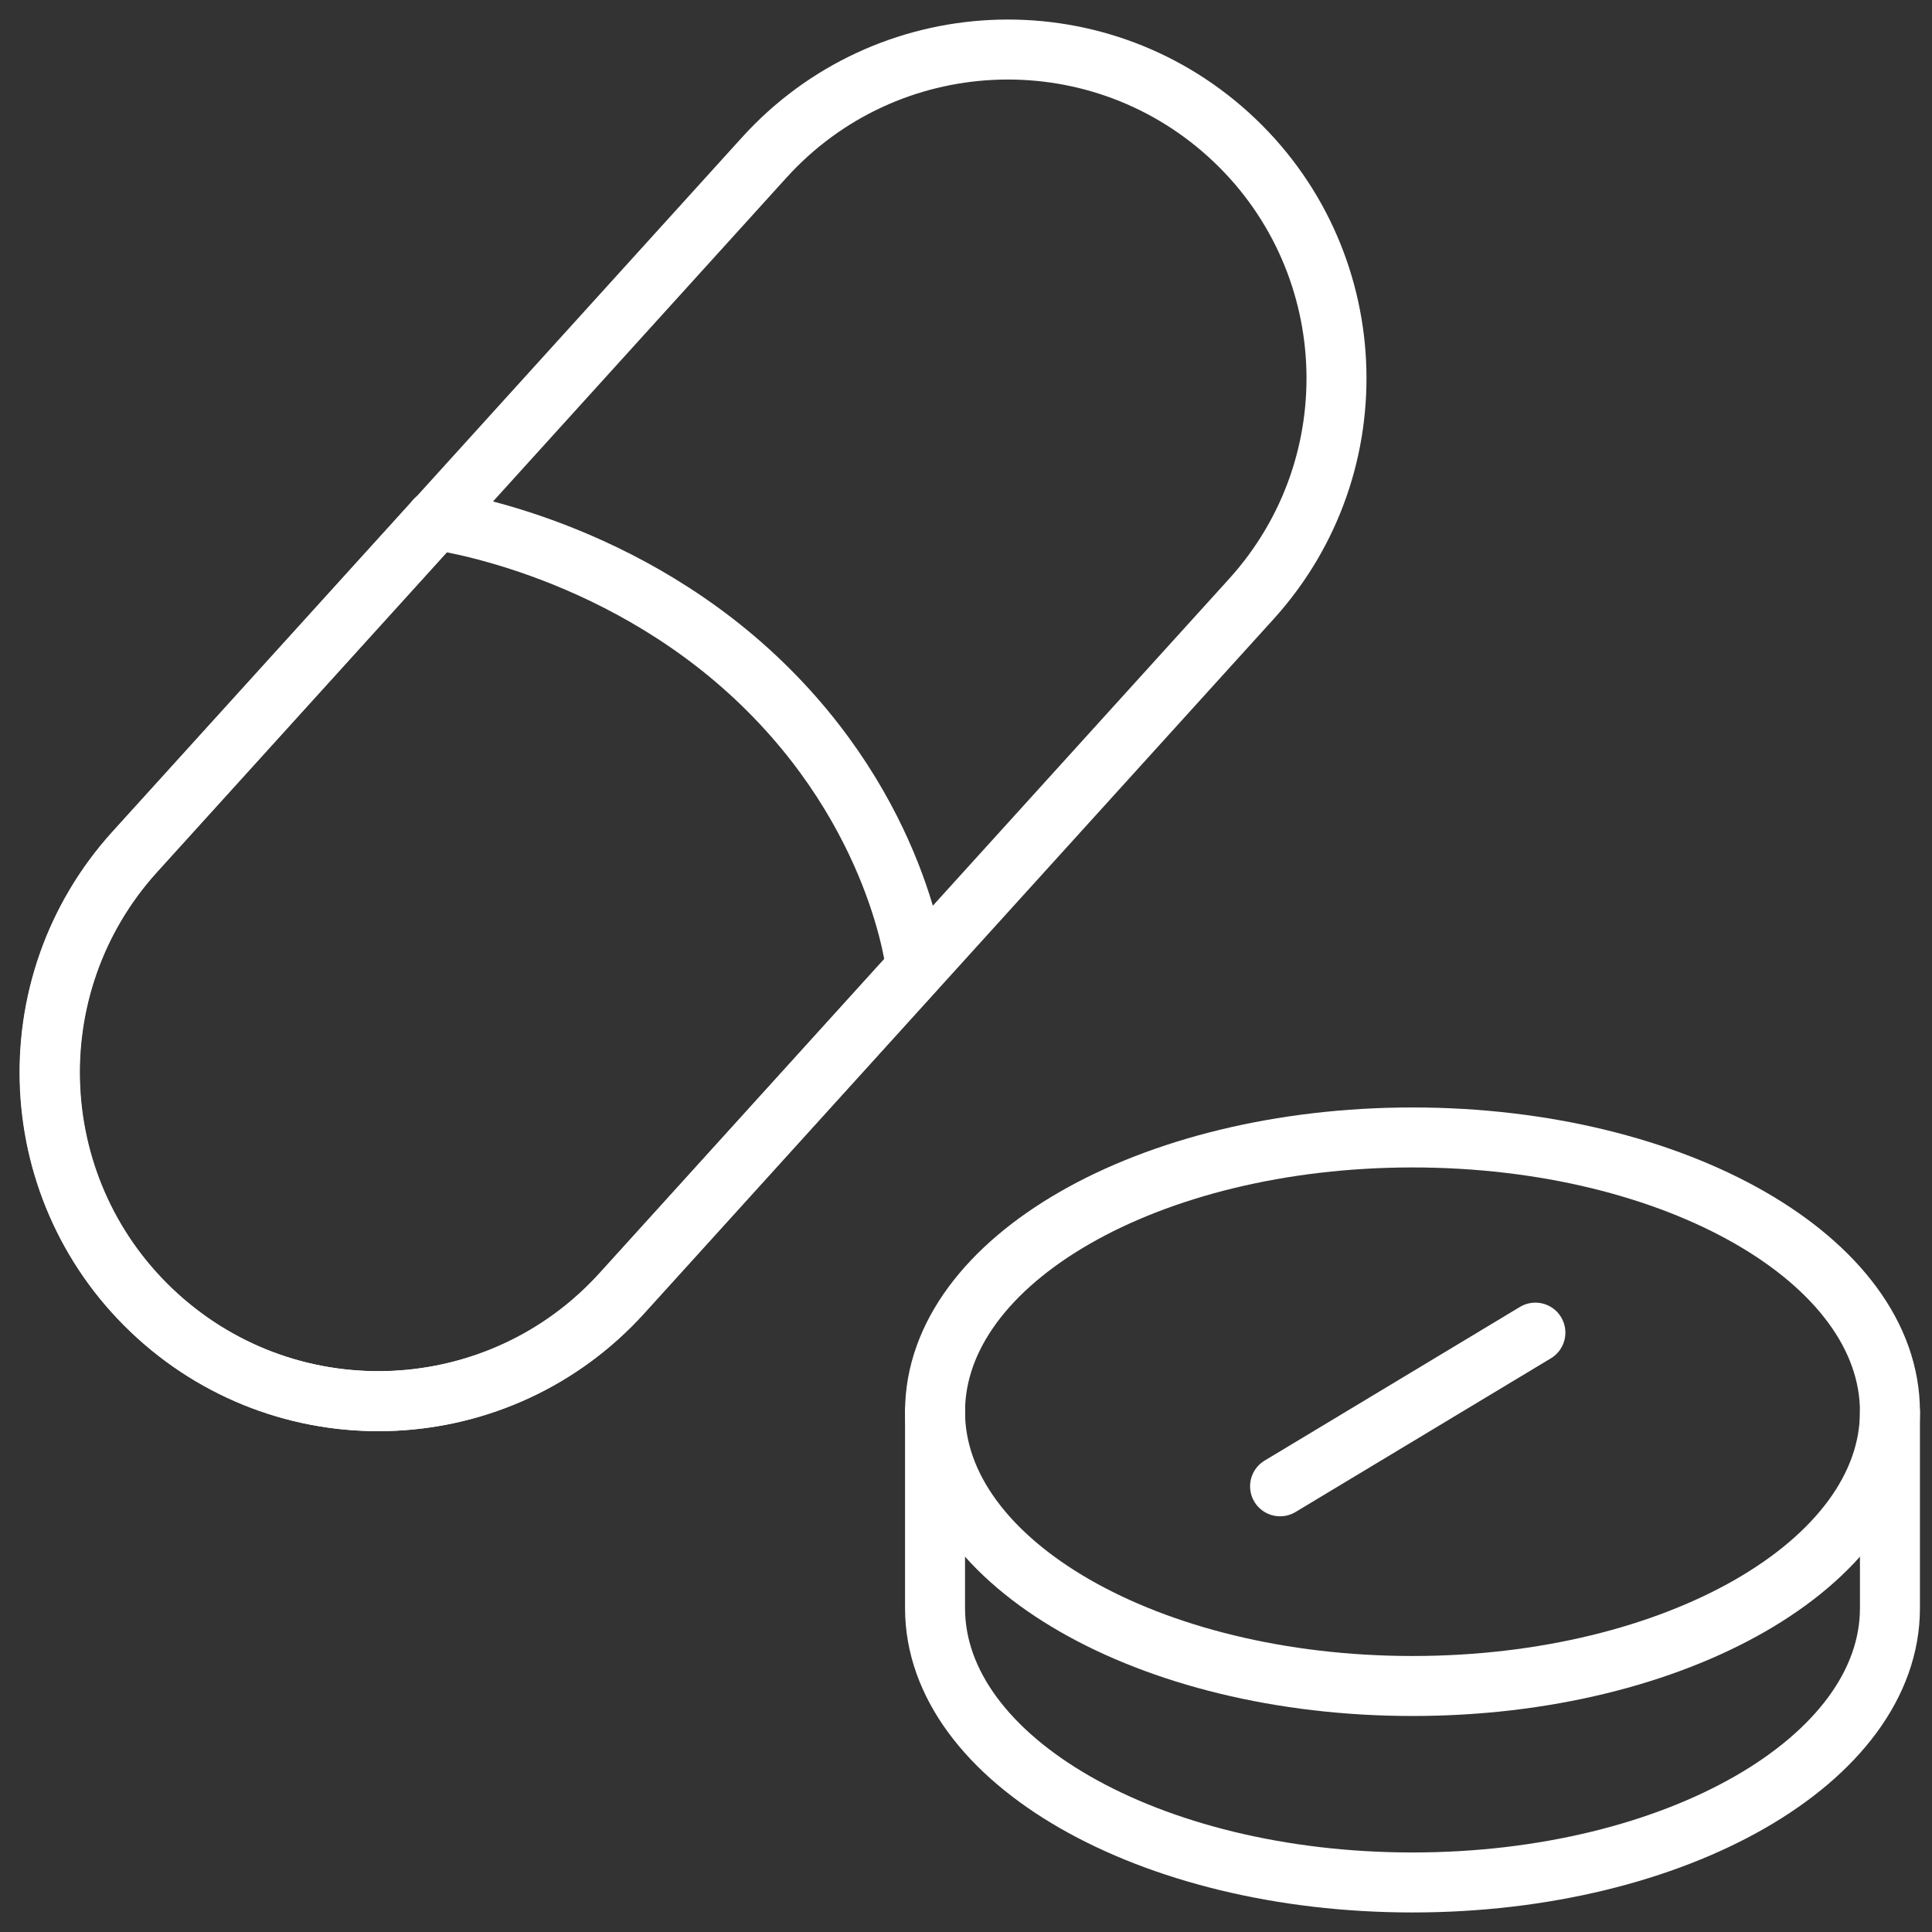
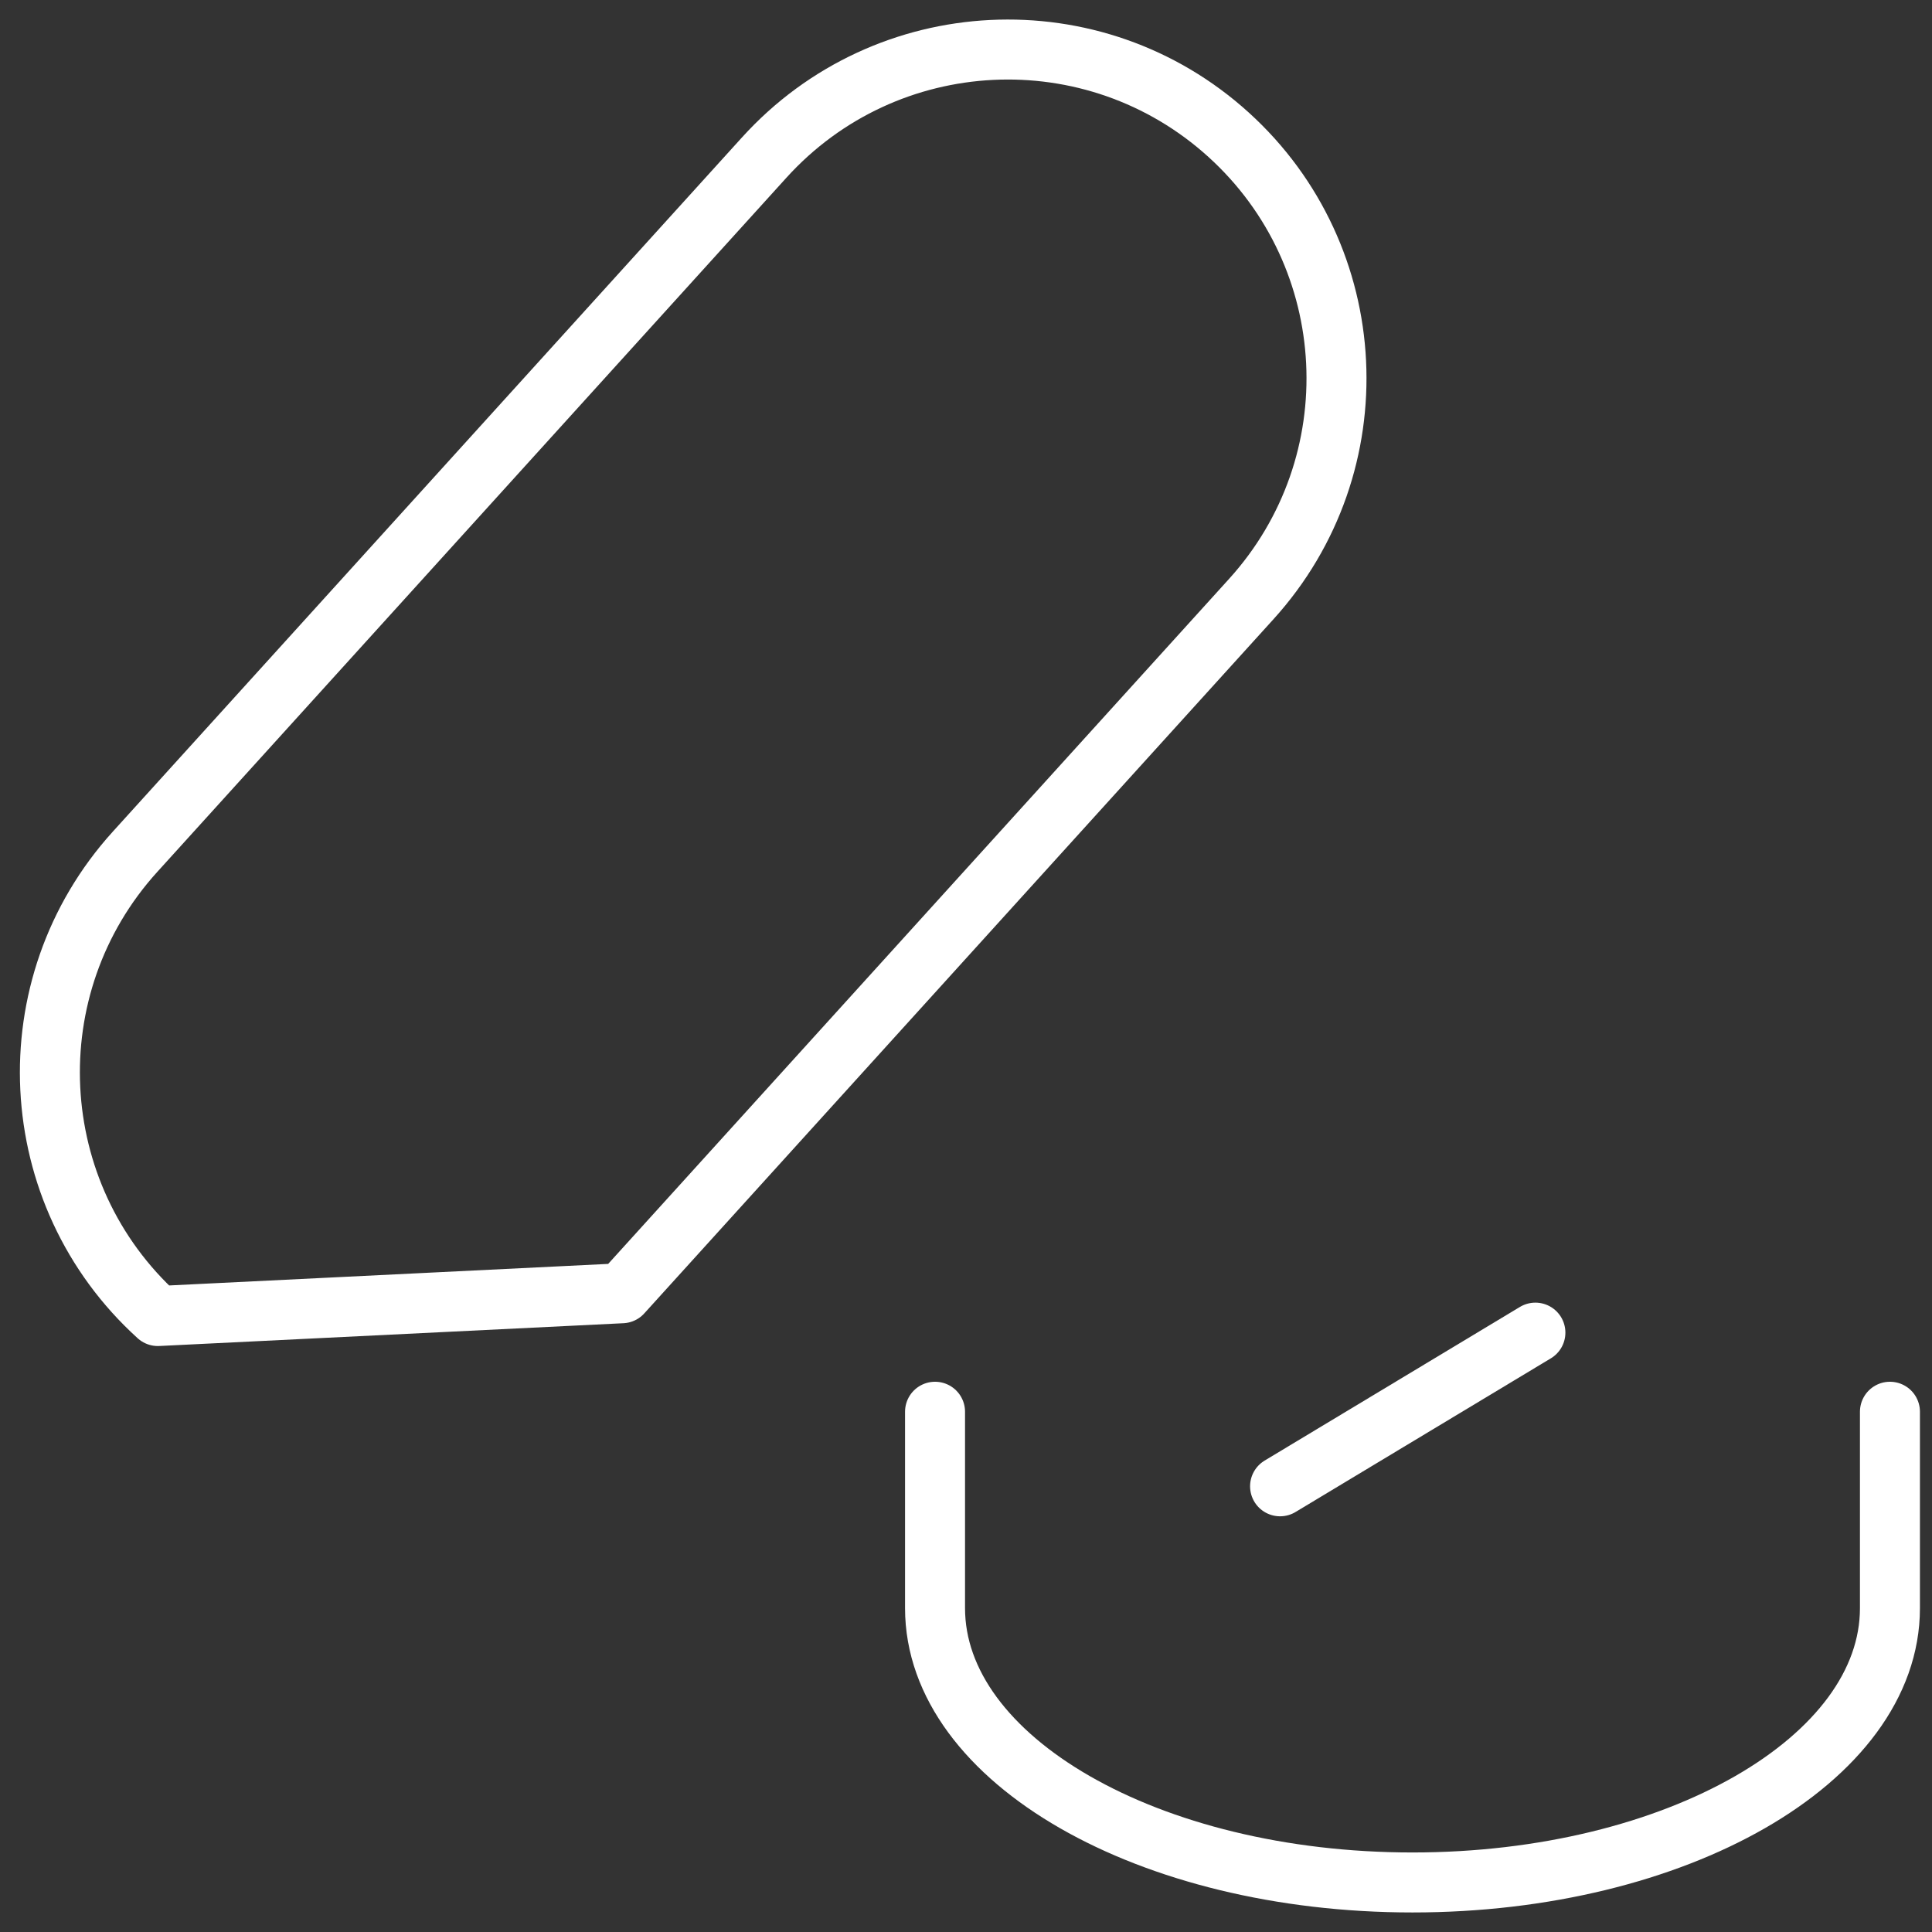
<svg xmlns="http://www.w3.org/2000/svg" width="39" height="39" viewBox="0 0 39 39" fill="none">
  <rect x="0" y="0" width="39" height="39" fill="#333333" stroke="none" />
-   <path d="M12.557 26.106L25.26 12.091C27.722 9.374 27.514 5.179 24.8 2.719C22.084 0.257 17.888 0.465 15.428 3.179L2.726 17.194C0.264 19.91 0.472 24.106 3.186 26.566C5.902 29.028 10.098 28.82 12.557 26.106Z" stroke="white" stroke-width="1.211" stroke-linecap="round" stroke-linejoin="round" />
-   <path d="M8.791 10.495L2.719 17.193C0.257 19.91 0.465 24.105 3.179 26.565C5.895 29.027 10.091 28.819 12.551 26.105L18.492 19.549C18.492 19.549 18.177 16.426 15.264 13.685C12.352 10.947 8.786 10.495 8.786 10.495H8.791Z" stroke="white" stroke-width="1.211" stroke-linecap="round" stroke-linejoin="round" />
+   <path d="M12.557 26.106L25.26 12.091C27.722 9.374 27.514 5.179 24.8 2.719C22.084 0.257 17.888 0.465 15.428 3.179L2.726 17.194C0.264 19.91 0.472 24.106 3.186 26.566Z" stroke="white" stroke-width="1.211" stroke-linecap="round" stroke-linejoin="round" />
  <path d="M18.875 28.498V32.463C18.875 35.521 23.189 38 28.513 38C33.837 38 38.151 35.521 38.151 32.463V28.498" stroke="white" stroke-width="1.211" stroke-linecap="round" stroke-linejoin="round" />
-   <path d="M28.513 34.034C33.836 34.034 38.151 31.555 38.151 28.497C38.151 25.44 33.836 22.961 28.513 22.961C23.19 22.961 18.875 25.44 18.875 28.497C18.875 31.555 23.19 34.034 28.513 34.034Z" stroke="white" stroke-width="1.211" stroke-linecap="round" stroke-linejoin="round" />
  <path d="M25.84 30.003L30.994 26.901" stroke="white" stroke-width="1.211" stroke-linecap="round" stroke-linejoin="round" />
</svg>